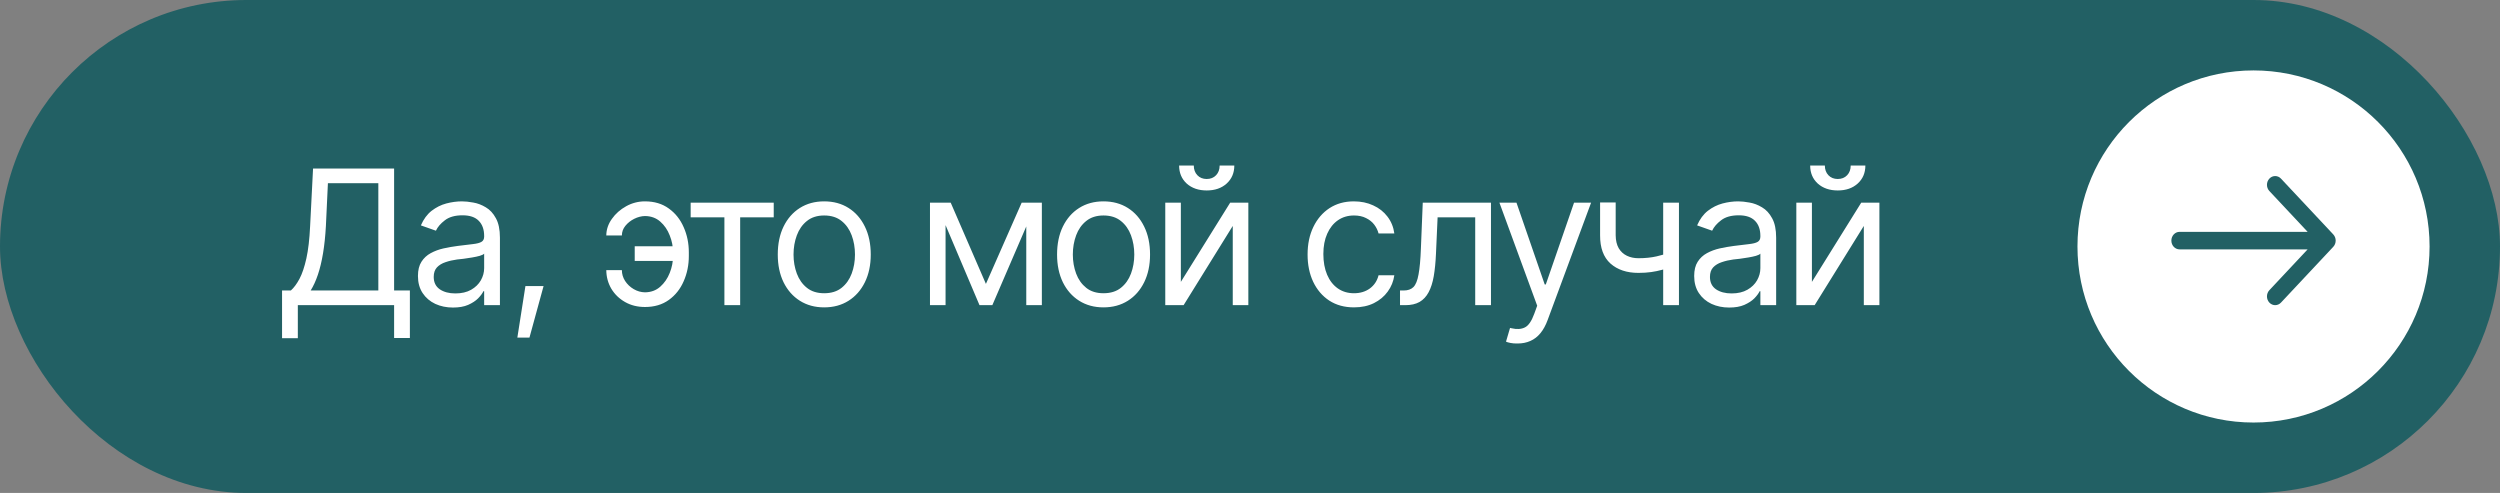
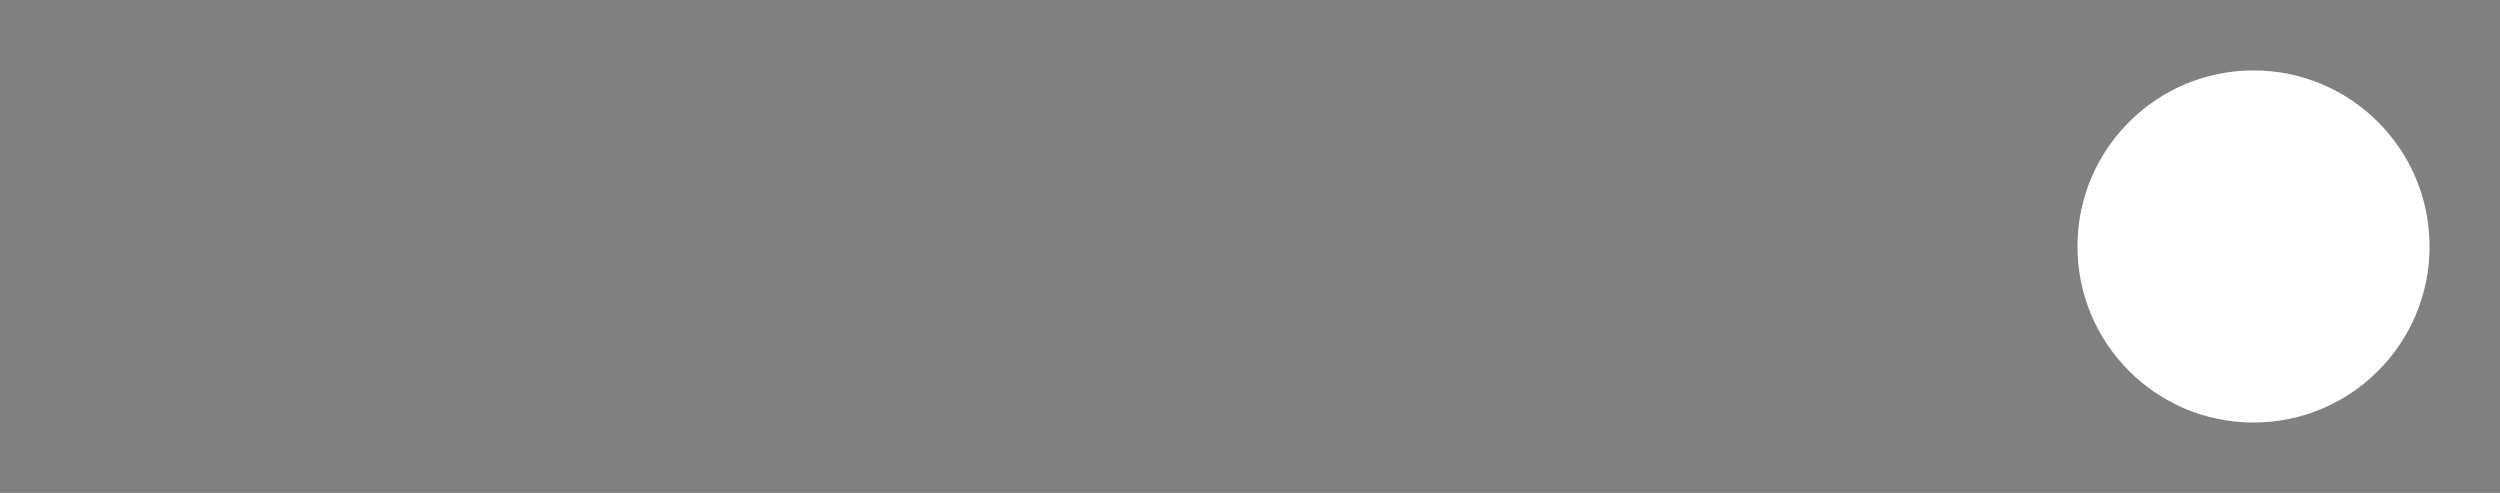
<svg xmlns="http://www.w3.org/2000/svg" width="213" height="42" viewBox="0 0 213 42" fill="none">
  <rect x="0" y="0" width="213" height="42" fill="#808080" stroke="none" />
-   <rect width="213" height="42" rx="21" fill="#226064" />
-   <path d="M24.031 28.812V24.75H24.781C25.042 24.516 25.287 24.185 25.516 23.758C25.745 23.326 25.94 22.747 26.102 22.023C26.263 21.299 26.37 20.38 26.422 19.266L26.672 14.359H33.578V24.75H34.922V28.797H33.578V26H25.375V28.812H24.031ZM26.469 24.75H32.234V15.609H27.938L27.766 19.266C27.719 20.115 27.638 20.885 27.523 21.578C27.409 22.266 27.263 22.872 27.086 23.398C26.909 23.924 26.703 24.375 26.469 24.75ZM38.594 26.203C38.042 26.203 37.539 26.099 37.086 25.891C36.633 25.677 36.273 25.37 36.008 24.969C35.742 24.568 35.609 24.083 35.609 23.516C35.609 23.016 35.708 22.612 35.906 22.305C36.104 21.992 36.367 21.747 36.695 21.57C37.029 21.388 37.393 21.253 37.789 21.164C38.19 21.076 38.594 21.005 39 20.953C39.531 20.885 39.961 20.833 40.289 20.797C40.622 20.76 40.865 20.698 41.016 20.609C41.172 20.521 41.25 20.37 41.25 20.156V20.109C41.25 19.552 41.096 19.12 40.789 18.812C40.487 18.5 40.026 18.344 39.406 18.344C38.771 18.344 38.271 18.484 37.906 18.766C37.542 19.042 37.286 19.338 37.141 19.656L35.859 19.203C36.089 18.672 36.393 18.258 36.773 17.961C37.159 17.664 37.575 17.456 38.023 17.336C38.477 17.216 38.922 17.156 39.359 17.156C39.641 17.156 39.964 17.19 40.328 17.258C40.693 17.32 41.047 17.456 41.391 17.664C41.74 17.867 42.026 18.177 42.25 18.594C42.479 19.005 42.594 19.557 42.594 20.25V26H41.25V24.812H41.188C41.099 25 40.948 25.203 40.734 25.422C40.521 25.635 40.237 25.82 39.883 25.977C39.534 26.128 39.104 26.203 38.594 26.203ZM38.797 25C39.328 25 39.776 24.896 40.141 24.688C40.505 24.479 40.781 24.211 40.969 23.883C41.156 23.549 41.25 23.203 41.25 22.844V21.609C41.193 21.677 41.068 21.74 40.875 21.797C40.688 21.849 40.469 21.896 40.219 21.938C39.974 21.979 39.734 22.016 39.5 22.047C39.266 22.073 39.078 22.094 38.938 22.109C38.589 22.156 38.263 22.232 37.961 22.336C37.659 22.435 37.414 22.583 37.227 22.781C37.044 22.979 36.953 23.25 36.953 23.594C36.953 24.057 37.125 24.409 37.469 24.648C37.818 24.883 38.26 25 38.797 25ZM44.078 28.766L44.766 24.375H46.312L45.109 28.766H44.078ZM54.953 18.406C54.651 18.412 54.346 18.49 54.039 18.641C53.737 18.792 53.484 18.992 53.281 19.242C53.083 19.487 52.984 19.76 52.984 20.062H51.656C51.661 19.557 51.82 19.086 52.133 18.648C52.445 18.206 52.852 17.846 53.352 17.57C53.852 17.294 54.385 17.156 54.953 17.156C55.75 17.156 56.427 17.359 56.984 17.766C57.542 18.167 57.964 18.698 58.25 19.359C58.542 20.016 58.688 20.729 58.688 21.5V21.812C58.688 22.583 58.542 23.299 58.25 23.961C57.964 24.622 57.542 25.154 56.984 25.555C56.427 25.956 55.75 26.156 54.953 26.156C54.318 26.156 53.753 26.016 53.258 25.734C52.763 25.453 52.372 25.076 52.086 24.602C51.805 24.122 51.661 23.594 51.656 23.016H52.984C52.984 23.344 53.075 23.651 53.258 23.938C53.445 24.224 53.69 24.456 53.992 24.633C54.294 24.81 54.615 24.901 54.953 24.906C55.464 24.901 55.896 24.742 56.25 24.43C56.604 24.117 56.875 23.724 57.062 23.25C57.25 22.776 57.344 22.297 57.344 21.812V21.5C57.344 21.01 57.25 20.531 57.062 20.062C56.88 19.588 56.612 19.195 56.258 18.883C55.904 18.57 55.469 18.412 54.953 18.406ZM57.891 20.984V22.234H54.078V20.984H57.891ZM58.844 18.516V17.266H65.922V18.516H63.062V26H61.719V18.516H58.844ZM70.219 26.188C69.432 26.188 68.742 26 68.148 25.625C67.555 25.25 67.091 24.724 66.758 24.047C66.43 23.37 66.266 22.583 66.266 21.688C66.266 20.776 66.43 19.982 66.758 19.305C67.091 18.622 67.555 18.094 68.148 17.719C68.742 17.344 69.432 17.156 70.219 17.156C71.01 17.156 71.703 17.344 72.297 17.719C72.891 18.094 73.354 18.622 73.688 19.305C74.021 19.982 74.188 20.776 74.188 21.688C74.188 22.583 74.021 23.37 73.688 24.047C73.354 24.724 72.891 25.25 72.297 25.625C71.703 26 71.01 26.188 70.219 26.188ZM70.219 24.984C70.823 24.984 71.318 24.831 71.703 24.523C72.088 24.216 72.375 23.812 72.562 23.312C72.75 22.807 72.844 22.266 72.844 21.688C72.844 21.099 72.75 20.552 72.562 20.047C72.375 19.542 72.088 19.135 71.703 18.828C71.318 18.516 70.823 18.359 70.219 18.359C69.625 18.359 69.135 18.516 68.75 18.828C68.365 19.135 68.078 19.542 67.891 20.047C67.703 20.552 67.609 21.099 67.609 21.688C67.609 22.266 67.703 22.807 67.891 23.312C68.078 23.812 68.365 24.216 68.75 24.523C69.135 24.831 69.625 24.984 70.219 24.984ZM84 24.188L87.047 17.266H88.312L84.547 26H83.453L79.75 17.266H81L84 24.188ZM80.562 17.266V26H79.234V17.266H80.562ZM87.438 26V17.266H88.766V26H87.438ZM94.016 26.188C93.229 26.188 92.539 26 91.945 25.625C91.352 25.25 90.888 24.724 90.555 24.047C90.227 23.37 90.062 22.583 90.062 21.688C90.062 20.776 90.227 19.982 90.555 19.305C90.888 18.622 91.352 18.094 91.945 17.719C92.539 17.344 93.229 17.156 94.016 17.156C94.807 17.156 95.5 17.344 96.094 17.719C96.688 18.094 97.151 18.622 97.484 19.305C97.818 19.982 97.984 20.776 97.984 21.688C97.984 22.583 97.818 23.37 97.484 24.047C97.151 24.724 96.688 25.25 96.094 25.625C95.5 26 94.807 26.188 94.016 26.188ZM94.016 24.984C94.62 24.984 95.115 24.831 95.5 24.523C95.885 24.216 96.172 23.812 96.359 23.312C96.547 22.807 96.641 22.266 96.641 21.688C96.641 21.099 96.547 20.552 96.359 20.047C96.172 19.542 95.885 19.135 95.5 18.828C95.115 18.516 94.62 18.359 94.016 18.359C93.422 18.359 92.932 18.516 92.547 18.828C92.162 19.135 91.875 19.542 91.688 20.047C91.5 20.552 91.406 21.099 91.406 21.688C91.406 22.266 91.5 22.807 91.688 23.312C91.875 23.812 92.162 24.216 92.547 24.523C92.932 24.831 93.422 24.984 94.016 24.984ZM100.609 24.016L104.812 17.266H106.359V26H105.031V19.25L100.844 26H99.281V17.266H100.609V24.016ZM102.812 16.227C102.115 16.227 101.547 16.031 101.109 15.641C100.677 15.245 100.461 14.732 100.461 14.102H101.711C101.711 14.44 101.812 14.716 102.016 14.93C102.219 15.143 102.484 15.25 102.812 15.25C103.141 15.25 103.406 15.143 103.609 14.93C103.812 14.716 103.914 14.44 103.914 14.102H105.164C105.164 14.732 104.945 15.245 104.508 15.641C104.076 16.031 103.51 16.227 102.812 16.227ZM115.359 26.188C114.547 26.188 113.844 25.995 113.25 25.609C112.661 25.219 112.206 24.685 111.883 24.008C111.565 23.331 111.406 22.557 111.406 21.688C111.406 20.797 111.57 20.013 111.898 19.336C112.227 18.654 112.685 18.12 113.273 17.734C113.867 17.349 114.557 17.156 115.344 17.156C115.958 17.156 116.51 17.271 117 17.5C117.495 17.724 117.898 18.042 118.211 18.453C118.529 18.865 118.724 19.344 118.797 19.891H117.453C117.385 19.625 117.263 19.375 117.086 19.141C116.909 18.906 116.674 18.719 116.383 18.578C116.096 18.432 115.755 18.359 115.359 18.359C114.839 18.359 114.383 18.495 113.992 18.766C113.602 19.037 113.297 19.419 113.078 19.914C112.859 20.404 112.75 20.979 112.75 21.641C112.75 22.312 112.857 22.901 113.07 23.406C113.284 23.906 113.586 24.294 113.977 24.57C114.372 24.846 114.833 24.984 115.359 24.984C115.885 24.984 116.336 24.849 116.711 24.578C117.086 24.302 117.333 23.927 117.453 23.453H118.797C118.724 23.969 118.536 24.432 118.234 24.844C117.938 25.255 117.544 25.583 117.055 25.828C116.57 26.068 116.005 26.188 115.359 26.188ZM119.281 26V24.75H119.594C119.948 24.75 120.224 24.654 120.422 24.461C120.62 24.263 120.766 23.904 120.859 23.383C120.958 22.862 121.026 22.115 121.062 21.141L121.219 17.266H127.031V26H125.688V18.516H122.484L122.344 21.641C122.312 22.354 122.25 22.984 122.156 23.531C122.062 24.073 121.917 24.529 121.719 24.898C121.526 25.263 121.268 25.539 120.945 25.727C120.622 25.909 120.219 26 119.734 26H119.281ZM129.297 29.266C129.068 29.271 128.865 29.255 128.688 29.219C128.51 29.182 128.385 29.146 128.312 29.109L128.656 27.938L128.789 27.969C129.237 28.073 129.612 28.049 129.914 27.898C130.221 27.753 130.49 27.365 130.719 26.734L130.969 26.047L127.75 17.266H129.203L131.609 24.234H131.703L134.109 17.266H135.562L131.859 27.266C131.693 27.719 131.487 28.094 131.242 28.391C130.997 28.688 130.714 28.906 130.391 29.047C130.068 29.193 129.703 29.266 129.297 29.266ZM143.047 17.266V26H141.703V17.266H143.047ZM142.531 21.438V22.688C142.229 22.797 141.927 22.896 141.625 22.984C141.323 23.068 141.008 23.133 140.68 23.18C140.352 23.227 139.99 23.25 139.594 23.25C138.604 23.25 137.81 22.984 137.211 22.453C136.617 21.917 136.323 21.115 136.328 20.047V17.25H137.656V20.047C137.661 20.49 137.747 20.857 137.914 21.148C138.086 21.435 138.318 21.648 138.609 21.789C138.901 21.93 139.229 22 139.594 22C140.161 22 140.674 21.948 141.133 21.844C141.596 21.74 142.062 21.604 142.531 21.438ZM147.328 26.203C146.776 26.203 146.273 26.099 145.82 25.891C145.367 25.677 145.008 25.37 144.742 24.969C144.477 24.568 144.344 24.083 144.344 23.516C144.344 23.016 144.443 22.612 144.641 22.305C144.839 21.992 145.102 21.747 145.43 21.57C145.763 21.388 146.128 21.253 146.523 21.164C146.924 21.076 147.328 21.005 147.734 20.953C148.266 20.885 148.695 20.833 149.023 20.797C149.357 20.76 149.599 20.698 149.75 20.609C149.906 20.521 149.984 20.37 149.984 20.156V20.109C149.984 19.552 149.831 19.12 149.523 18.812C149.221 18.5 148.76 18.344 148.141 18.344C147.505 18.344 147.005 18.484 146.641 18.766C146.276 19.042 146.021 19.338 145.875 19.656L144.594 19.203C144.823 18.672 145.128 18.258 145.508 17.961C145.893 17.664 146.31 17.456 146.758 17.336C147.211 17.216 147.656 17.156 148.094 17.156C148.375 17.156 148.698 17.19 149.062 17.258C149.427 17.32 149.781 17.456 150.125 17.664C150.474 17.867 150.76 18.177 150.984 18.594C151.214 19.005 151.328 19.557 151.328 20.25V26H149.984V24.812H149.922C149.833 25 149.682 25.203 149.469 25.422C149.255 25.635 148.971 25.82 148.617 25.977C148.268 26.128 147.839 26.203 147.328 26.203ZM147.531 25C148.062 25 148.51 24.896 148.875 24.688C149.24 24.479 149.516 24.211 149.703 23.883C149.891 23.549 149.984 23.203 149.984 22.844V21.609C149.927 21.677 149.802 21.74 149.609 21.797C149.422 21.849 149.203 21.896 148.953 21.938C148.708 21.979 148.469 22.016 148.234 22.047C148 22.073 147.812 22.094 147.672 22.109C147.323 22.156 146.997 22.232 146.695 22.336C146.393 22.435 146.148 22.583 145.961 22.781C145.779 22.979 145.688 23.25 145.688 23.594C145.688 24.057 145.859 24.409 146.203 24.648C146.552 24.883 146.995 25 147.531 25ZM154.375 24.016L158.578 17.266H160.125V26H158.797V19.25L154.609 26H153.047V17.266H154.375V24.016ZM156.578 16.227C155.88 16.227 155.312 16.031 154.875 15.641C154.443 15.245 154.227 14.732 154.227 14.102H155.477C155.477 14.44 155.578 14.716 155.781 14.93C155.984 15.143 156.25 15.25 156.578 15.25C156.906 15.25 157.172 15.143 157.375 14.93C157.578 14.716 157.68 14.44 157.68 14.102H158.93C158.93 14.732 158.711 15.245 158.273 15.641C157.841 16.031 157.276 16.227 156.578 16.227Z" fill="white" />
  <circle cx="192" cy="21" r="15" fill="white" />
-   <path fill-rule="evenodd" clip-rule="evenodd" d="M194.34 15.219L198.795 19.972C199.068 20.264 199.068 20.736 198.795 21.028L194.34 25.781C194.067 26.073 193.624 26.073 193.35 25.781C193.077 25.49 193.077 25.017 193.35 24.725L196.61 21.247L185.7 21.247C185.313 21.247 185 20.913 185 20.5C185 20.087 185.313 19.753 185.7 19.753L196.61 19.753L193.35 16.275C193.077 15.983 193.077 15.51 193.35 15.219C193.624 14.927 194.067 14.927 194.34 15.219Z" fill="#226064" />
</svg>